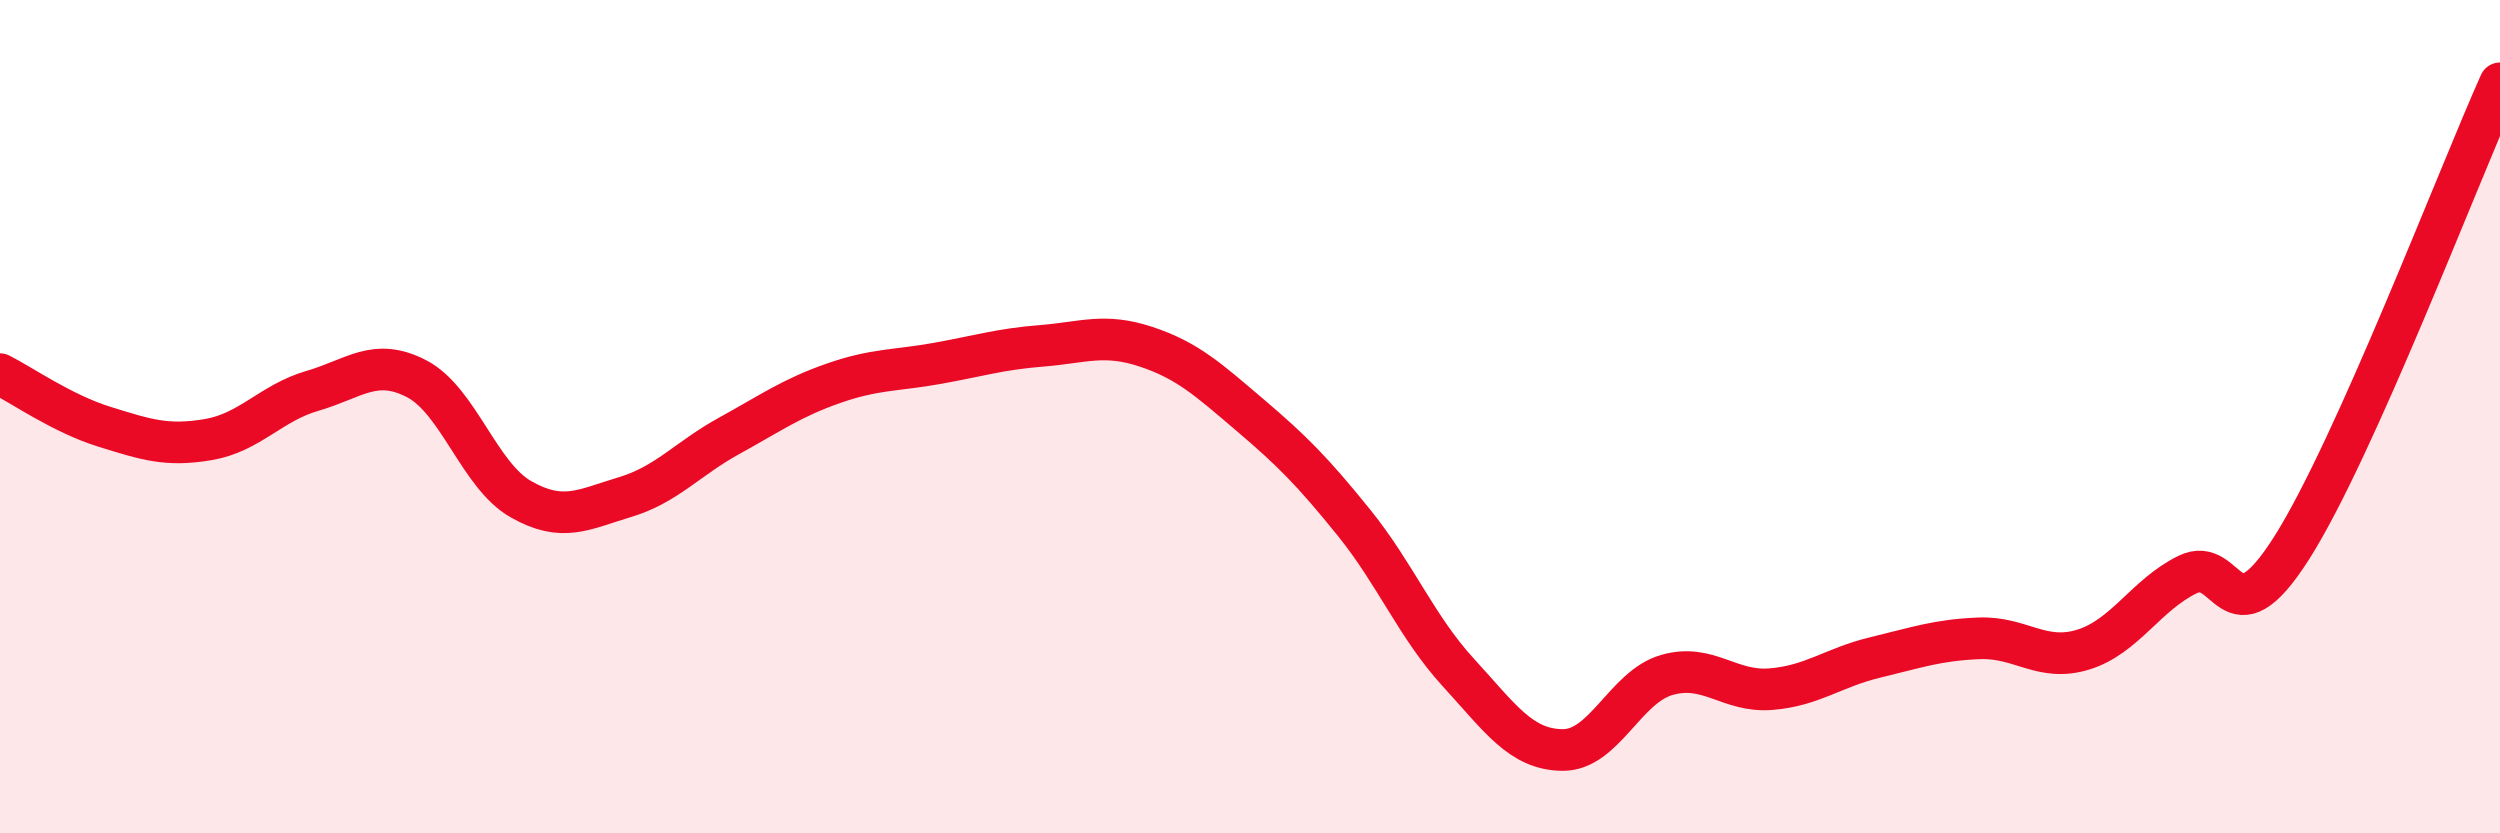
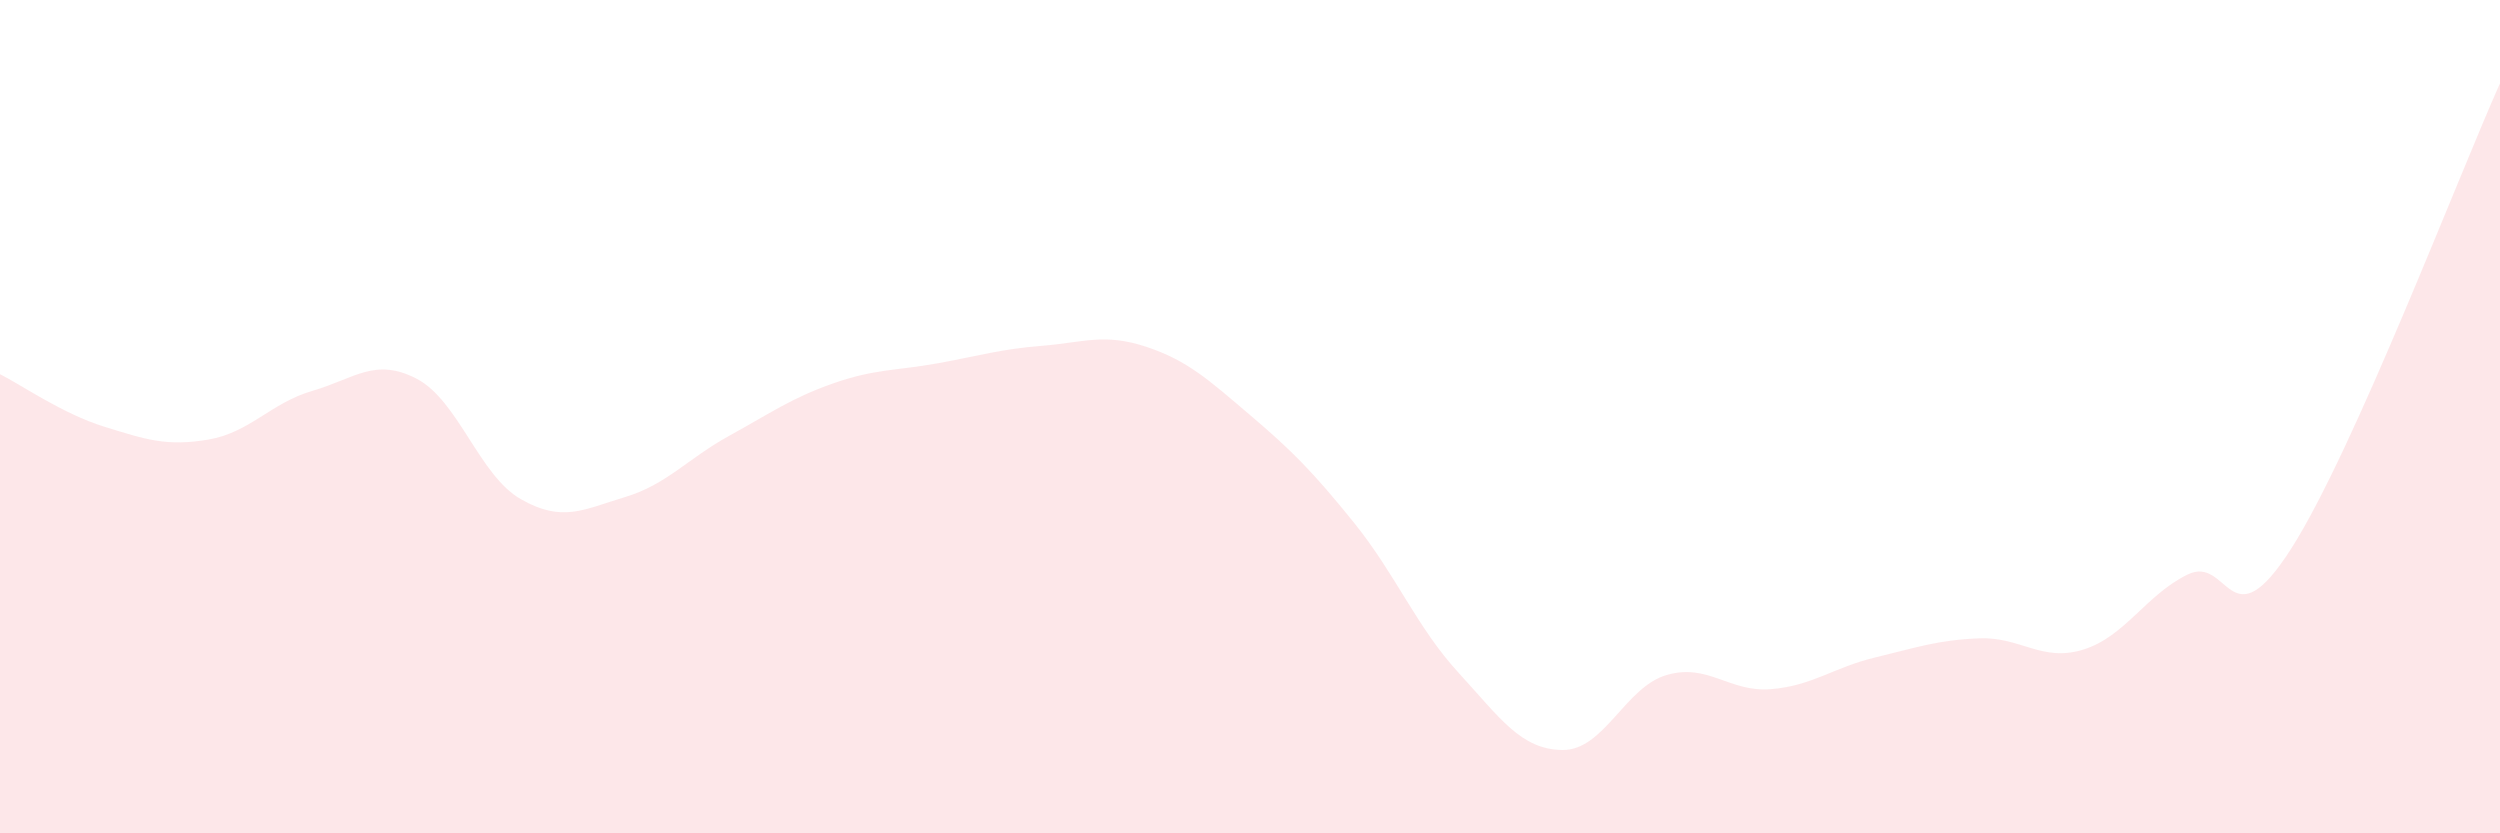
<svg xmlns="http://www.w3.org/2000/svg" width="60" height="20" viewBox="0 0 60 20">
  <path d="M 0,8.98 C 0.5,9.23 1.5,9.93 2.5,10.24 C 3.5,10.55 4,10.72 5,10.55 C 6,10.38 6.5,9.67 7.5,9.38 C 8.5,9.09 9,8.57 10,9.09 C 11,9.61 11.5,11.41 12.5,11.98 C 13.5,12.55 14,12.23 15,11.93 C 16,11.63 16.5,11.01 17.5,10.46 C 18.5,9.91 19,9.55 20,9.2 C 21,8.85 21.5,8.9 22.5,8.72 C 23.5,8.54 24,8.38 25,8.3 C 26,8.22 26.5,7.99 27.5,8.32 C 28.5,8.65 29,9.11 30,9.96 C 31,10.81 31.5,11.31 32.5,12.55 C 33.5,13.79 34,15.05 35,16.14 C 36,17.23 36.5,17.99 37.5,18 C 38.5,18.01 39,16.49 40,16.2 C 41,15.91 41.5,16.62 42.5,16.54 C 43.5,16.46 44,16.02 45,15.78 C 46,15.54 46.5,15.36 47.5,15.32 C 48.5,15.28 49,15.9 50,15.59 C 51,15.28 51.5,14.28 52.5,13.79 C 53.5,13.3 53.5,15.51 55,13.15 C 56.5,10.79 59,4.23 60,2L60 20L0 20Z" fill="#EB0A25" opacity="0.1" stroke-linecap="round" stroke-linejoin="round" />
-   <path d="M 0,8.98 C 0.5,9.23 1.5,9.93 2.5,10.24 C 3.5,10.55 4,10.72 5,10.55 C 6,10.38 6.5,9.67 7.5,9.38 C 8.5,9.09 9,8.57 10,9.09 C 11,9.61 11.5,11.41 12.5,11.98 C 13.5,12.55 14,12.23 15,11.93 C 16,11.63 16.5,11.01 17.5,10.46 C 18.5,9.91 19,9.55 20,9.2 C 21,8.85 21.5,8.9 22.5,8.72 C 23.5,8.54 24,8.38 25,8.3 C 26,8.22 26.5,7.99 27.5,8.32 C 28.5,8.65 29,9.11 30,9.96 C 31,10.81 31.5,11.31 32.5,12.55 C 33.5,13.79 34,15.05 35,16.14 C 36,17.23 36.5,17.99 37.5,18 C 38.5,18.01 39,16.49 40,16.2 C 41,15.91 41.5,16.62 42.5,16.54 C 43.5,16.46 44,16.02 45,15.78 C 46,15.54 46.5,15.36 47.5,15.32 C 48.5,15.28 49,15.9 50,15.59 C 51,15.28 51.5,14.28 52.5,13.79 C 53.5,13.3 53.5,15.51 55,13.15 C 56.5,10.79 59,4.23 60,2" stroke="#EB0A25" stroke-width="1" fill="none" stroke-linecap="round" stroke-linejoin="round" />
</svg>